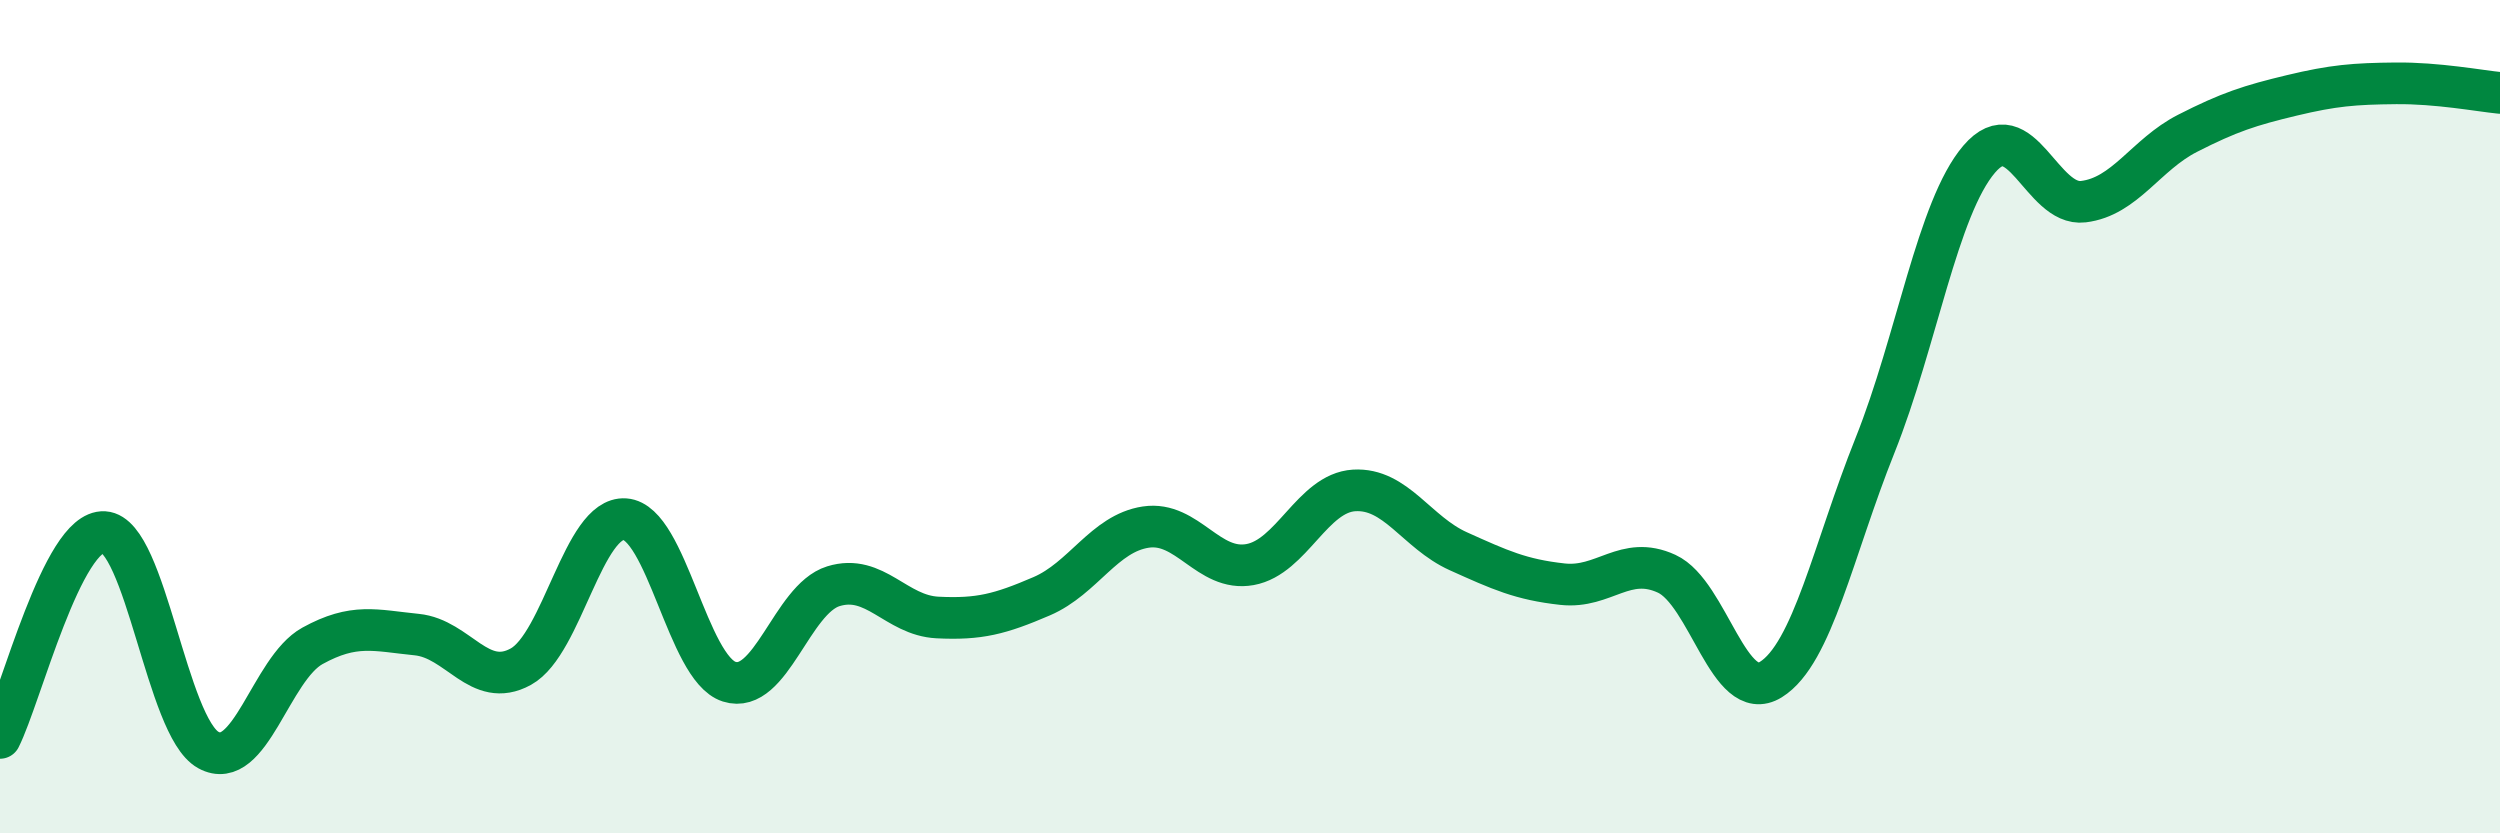
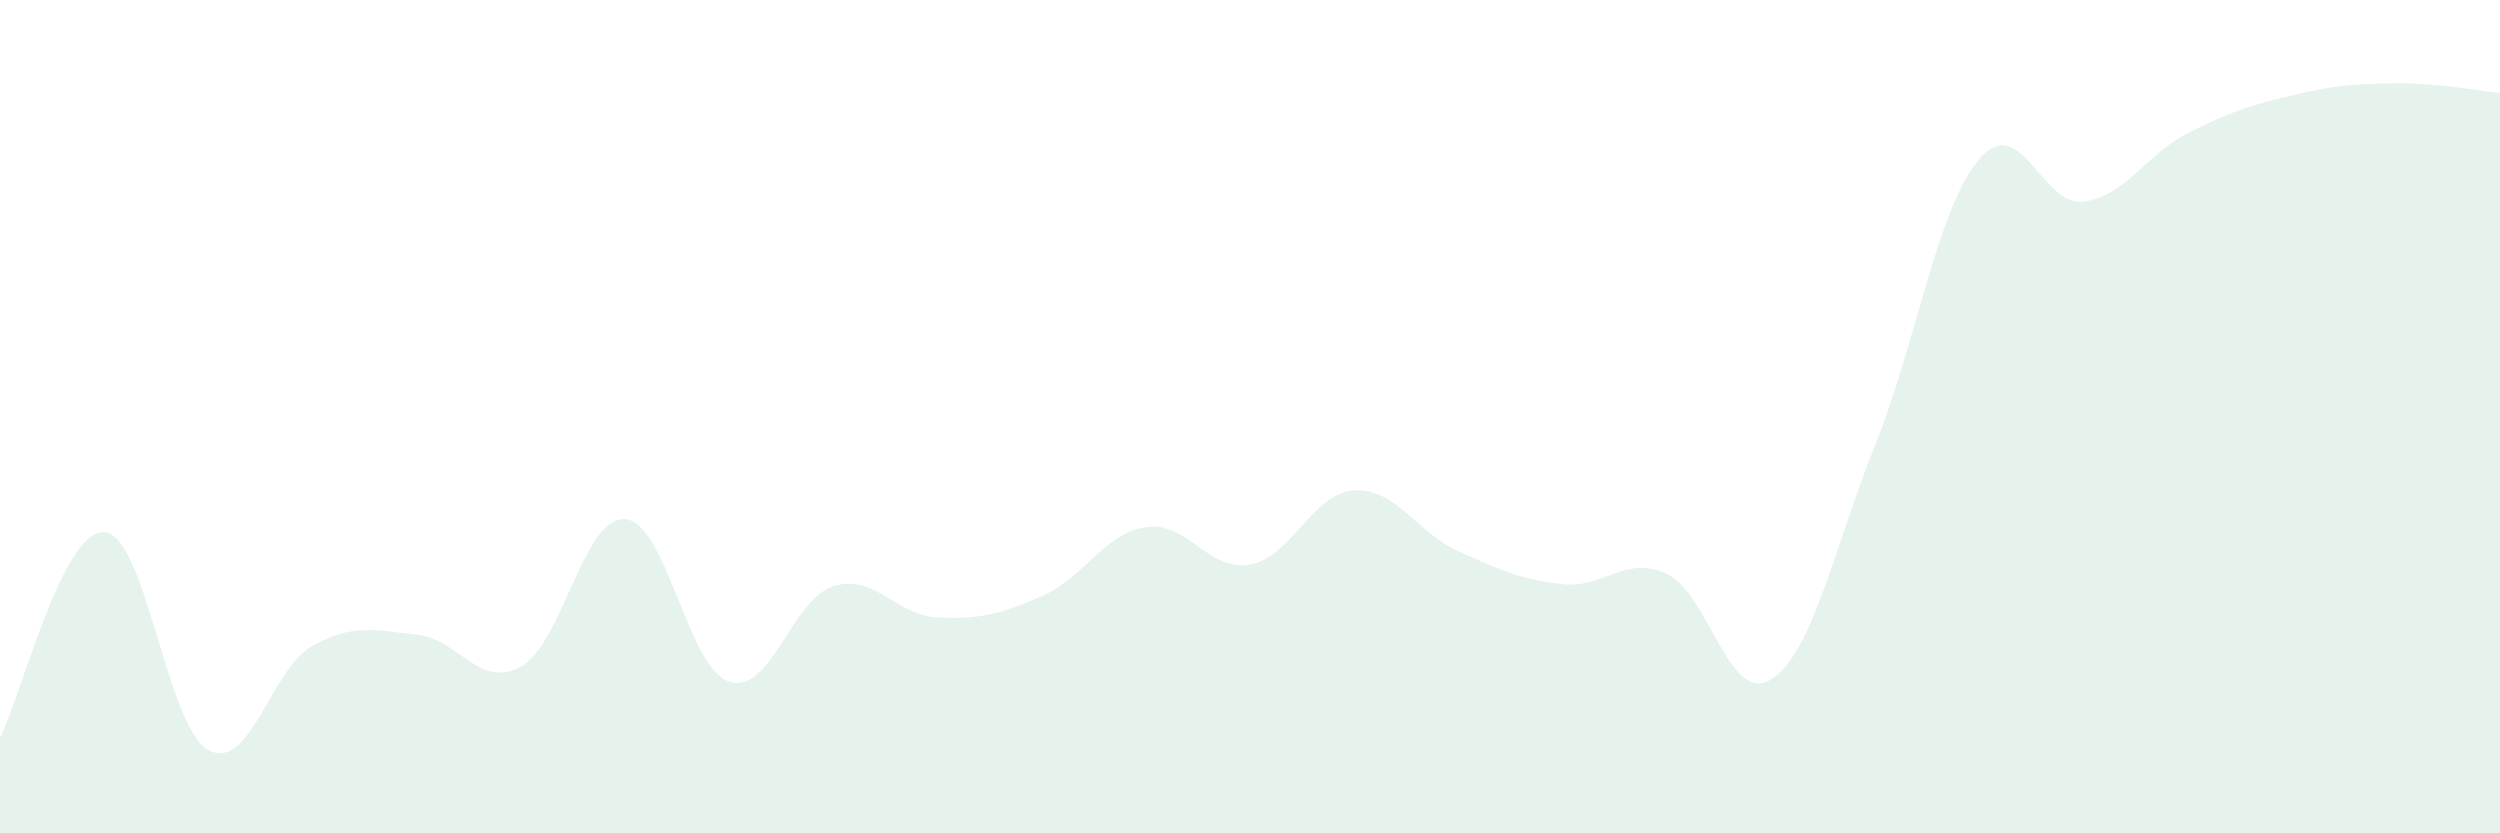
<svg xmlns="http://www.w3.org/2000/svg" width="60" height="20" viewBox="0 0 60 20">
  <path d="M 0,17.71 C 0.5,16.72 1.5,12.71 2.5,12.77 C 3.5,12.83 4,17.45 5,18 C 6,18.55 6.5,16.05 7.5,15.5 C 8.5,14.95 9,15.13 10,15.23 C 11,15.33 11.5,16.55 12.5,16 C 13.5,15.45 14,12.39 15,12.46 C 16,12.53 16.5,16.04 17.5,16.36 C 18.5,16.68 19,14.38 20,14.07 C 21,13.76 21.5,14.77 22.5,14.82 C 23.5,14.87 24,14.74 25,14.31 C 26,13.88 26.5,12.8 27.5,12.65 C 28.5,12.5 29,13.73 30,13.55 C 31,13.37 31.5,11.83 32.5,11.77 C 33.5,11.71 34,12.78 35,13.23 C 36,13.68 36.5,13.91 37.5,14.02 C 38.5,14.13 39,13.31 40,13.77 C 41,14.23 41.5,16.93 42.5,16.31 C 43.5,15.69 44,13.19 45,10.69 C 46,8.19 46.5,4.99 47.5,3.82 C 48.5,2.65 49,4.96 50,4.84 C 51,4.72 51.5,3.71 52.5,3.2 C 53.5,2.69 54,2.53 55,2.29 C 56,2.05 56.5,2.01 57.5,2 C 58.5,1.99 59.5,2.18 60,2.23L60 20L0 20Z" fill="#008740" opacity="0.1" stroke-linecap="round" stroke-linejoin="round" />
-   <path d="M 0,17.71 C 0.5,16.72 1.5,12.71 2.5,12.77 C 3.5,12.83 4,17.45 5,18 C 6,18.55 6.5,16.05 7.5,15.5 C 8.5,14.95 9,15.13 10,15.23 C 11,15.33 11.5,16.55 12.5,16 C 13.5,15.45 14,12.39 15,12.46 C 16,12.53 16.5,16.04 17.5,16.36 C 18.5,16.68 19,14.38 20,14.07 C 21,13.76 21.5,14.77 22.5,14.82 C 23.5,14.87 24,14.74 25,14.31 C 26,13.88 26.5,12.8 27.5,12.65 C 28.5,12.5 29,13.73 30,13.55 C 31,13.37 31.5,11.83 32.5,11.77 C 33.5,11.71 34,12.78 35,13.23 C 36,13.68 36.5,13.91 37.5,14.02 C 38.5,14.13 39,13.31 40,13.77 C 41,14.23 41.5,16.93 42.5,16.31 C 43.5,15.69 44,13.19 45,10.69 C 46,8.19 46.5,4.99 47.5,3.82 C 48.5,2.65 49,4.96 50,4.84 C 51,4.72 51.5,3.71 52.5,3.2 C 53.5,2.69 54,2.53 55,2.29 C 56,2.05 56.5,2.01 57.5,2 C 58.5,1.99 59.5,2.18 60,2.23" stroke="#008740" stroke-width="1" fill="none" stroke-linecap="round" stroke-linejoin="round" />
</svg>